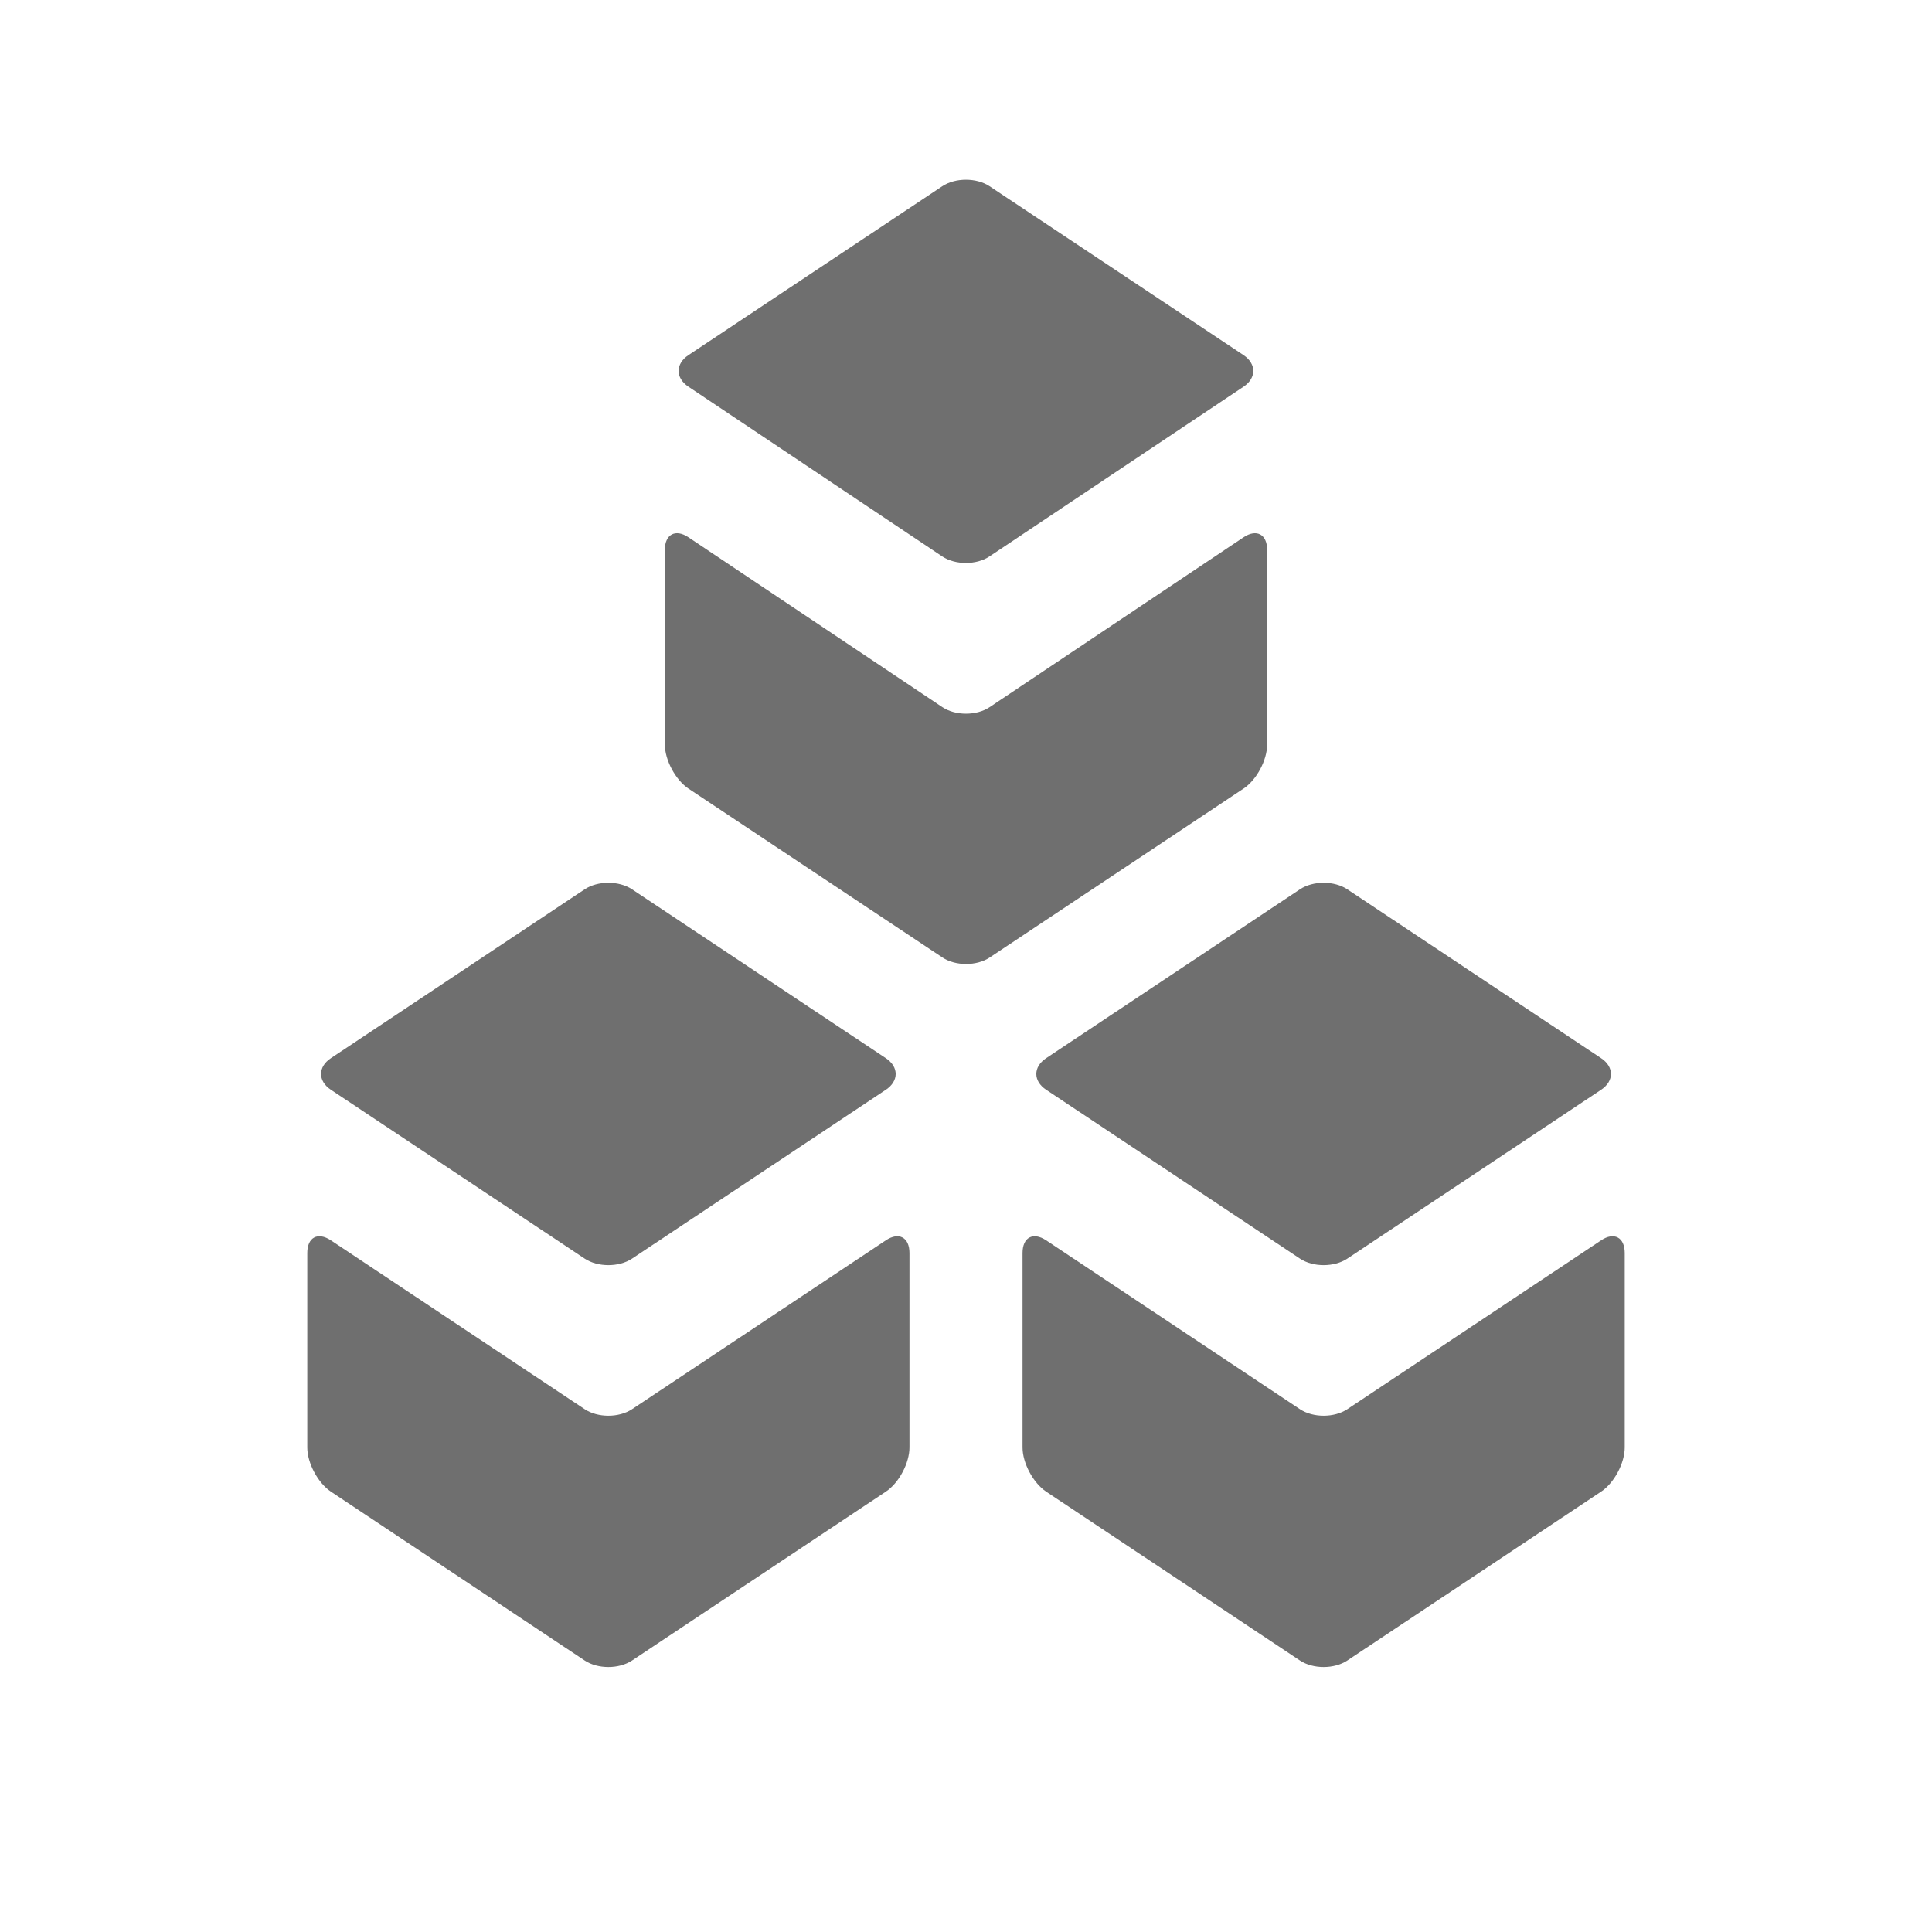
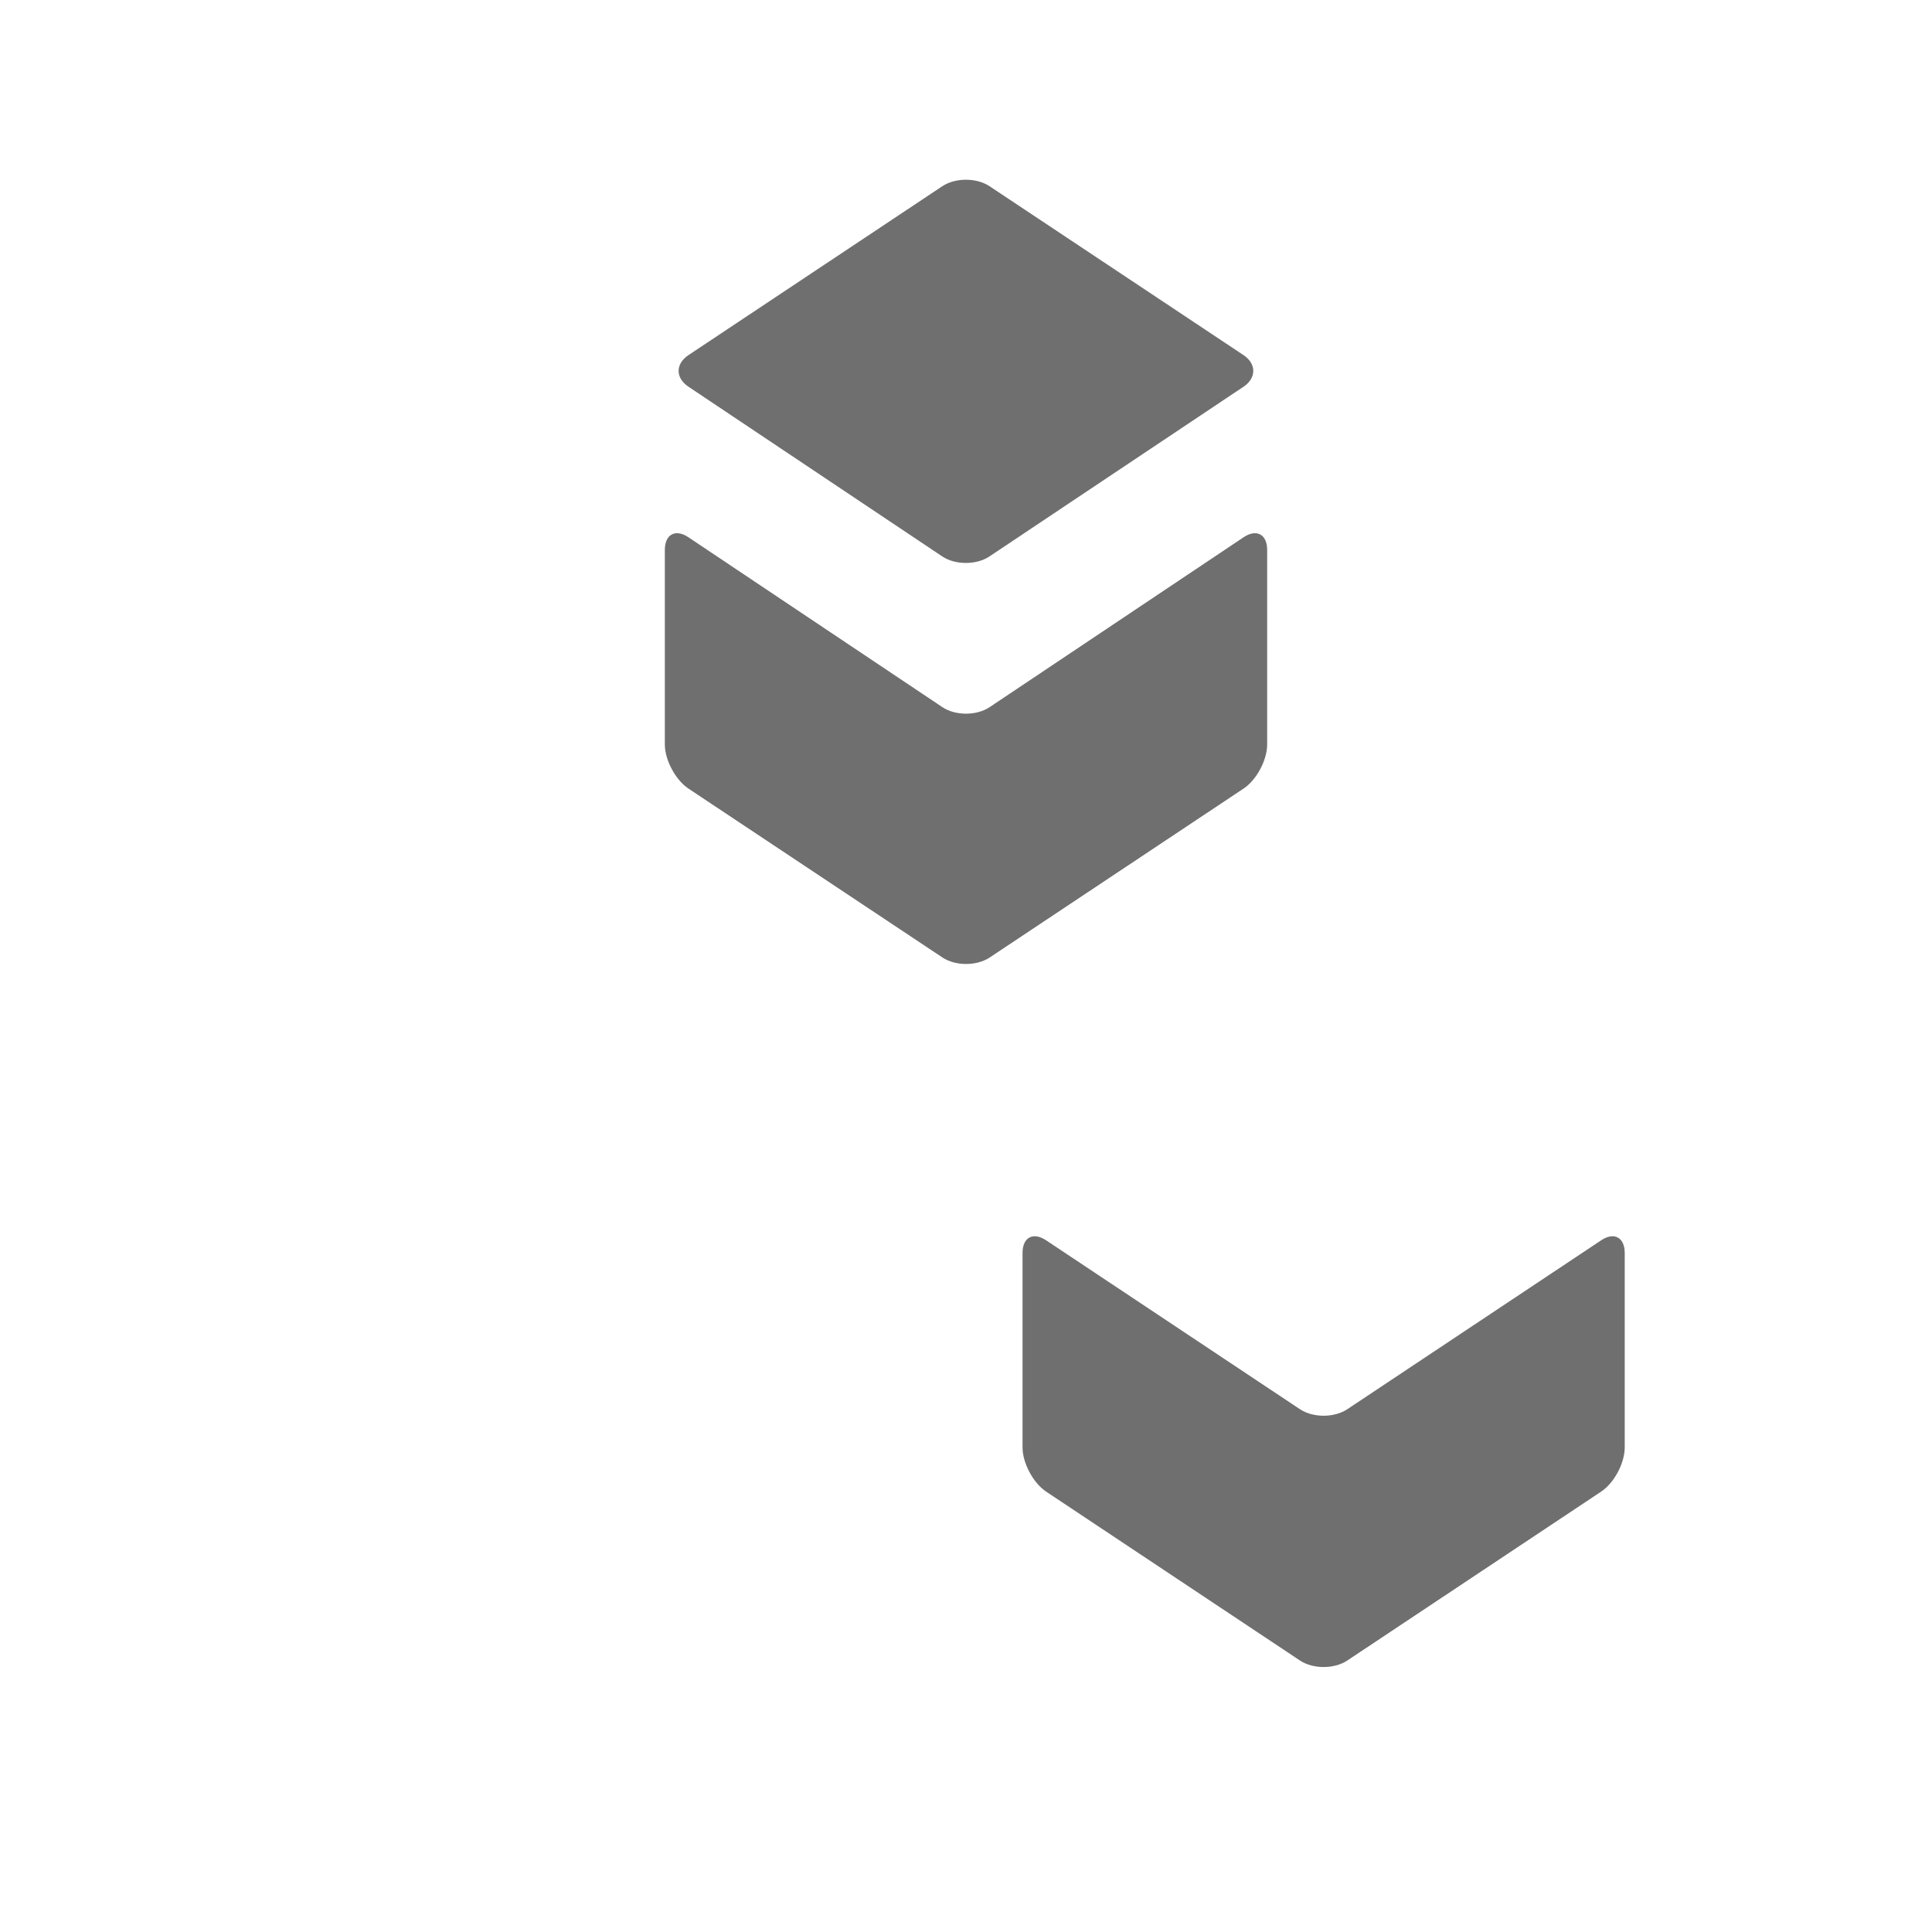
<svg xmlns="http://www.w3.org/2000/svg" version="1.1" id="svg-icon" x="0px" y="0px" width="102" height="102" viewBox="0 0 136 136" style="enable-background:new 0 0 136 136;" xml:space="preserve">
  <style type="text/css">
.icon-shape{fill:#6F6F6F;}
</style>
  <g id="svg-icon">
    <path class="icon-shape" d="M87.54,27.22c0.91-0.61,0.91-1.61,0-2.22L69.66,13.11c-0.92-0.61-2.41-0.61-3.33,0L48.46,25    c-0.92,0.61-0.92,1.61,0,2.22l17.87,11.95c0.91,0.61,2.41,0.61,3.32,0L87.54,27.22z" />
    <path class="icon-shape" d="M89.2,38.71c0-1.1-0.75-1.5-1.66-0.89L69.66,49.78c-0.91,0.61-2.41,0.61-3.32,0L48.46,37.82    c-0.91-0.61-1.66-0.21-1.66,0.89V52.4c0,1.1,0.75,2.5,1.66,3.11L66.34,67.4c0.92,0.61,2.41,0.61,3.33,0l17.87-11.89    c0.92-0.61,1.66-2.01,1.66-3.11V38.71z" />
-     <path class="icon-shape" d="M23.29,74.49c-0.92,0.61-0.92,1.61,0,2.22L41.16,88.6c0.92,0.61,2.41,0.61,3.33,0l17.87-11.89    c0.92-0.61,0.92-1.61,0-2.22L44.49,62.6c-0.92-0.61-2.41-0.61-3.33,0L23.29,74.49z" />
-     <path class="icon-shape" d="M23.29,87.31c-0.92-0.61-1.66-0.21-1.66,0.89v13.69c0,1.1,0.75,2.5,1.66,3.11l17.87,11.89    c0.92,0.61,2.41,0.61,3.33,0L62.36,105c0.92-0.61,1.66-2.01,1.66-3.11V88.2c0-1.1-0.75-1.5-1.66-0.89L44.49,99.2    c-0.92,0.61-2.41,0.61-3.33,0L23.29,87.31z" />
-     <path class="icon-shape" d="M91.51,88.6c0.92,0.61,2.41,0.61,3.33,0l17.87-11.89c0.92-0.61,0.92-1.61,0-2.22L94.84,62.6    c-0.92-0.61-2.41-0.61-3.33,0L73.64,74.49c-0.92,0.61-0.92,1.61,0,2.22L91.51,88.6z" />
    <path class="icon-shape" d="M73.64,87.31c-0.92-0.61-1.66-0.21-1.66,0.89v13.69c0,1.1,0.75,2.5,1.66,3.11l17.87,11.89    c0.92,0.61,2.41,0.61,3.33,0L112.71,105c0.92-0.61,1.66-2.01,1.66-3.11V88.2c0-1.1-0.75-1.5-1.66-0.89L94.84,99.2    c-0.92,0.61-2.41,0.61-3.33,0L73.64,87.31z" />
  </g>
</svg>